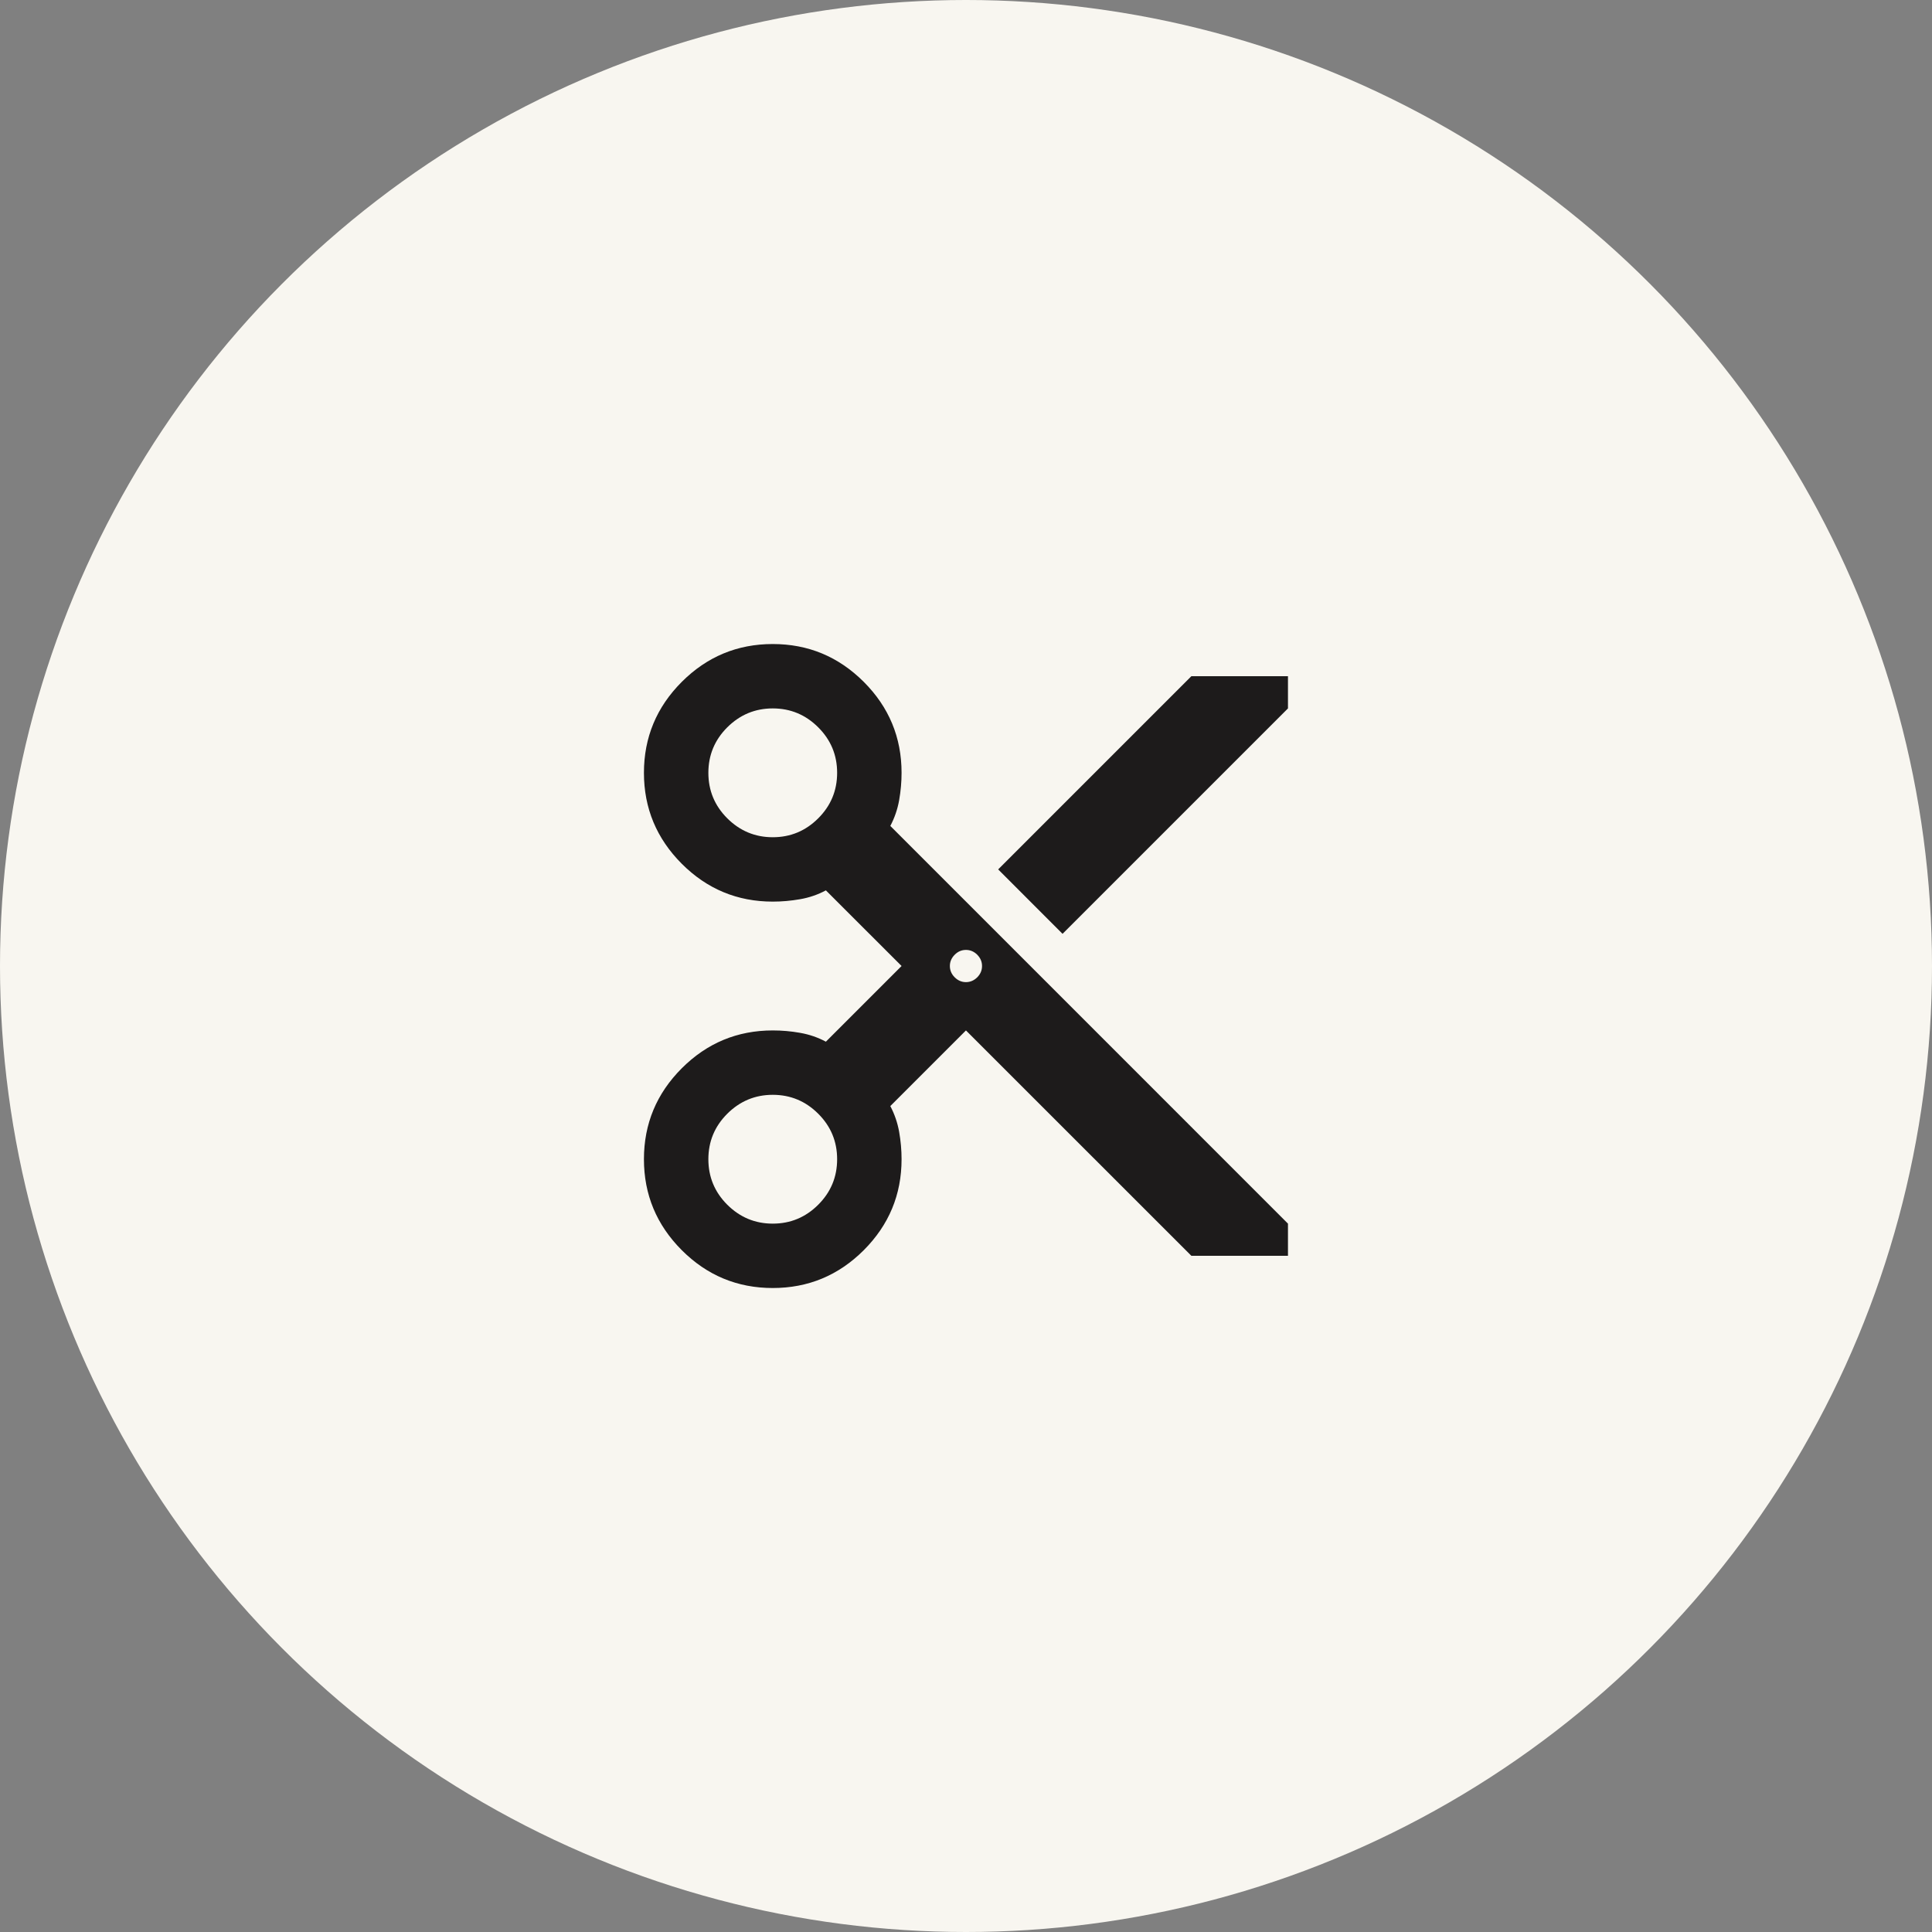
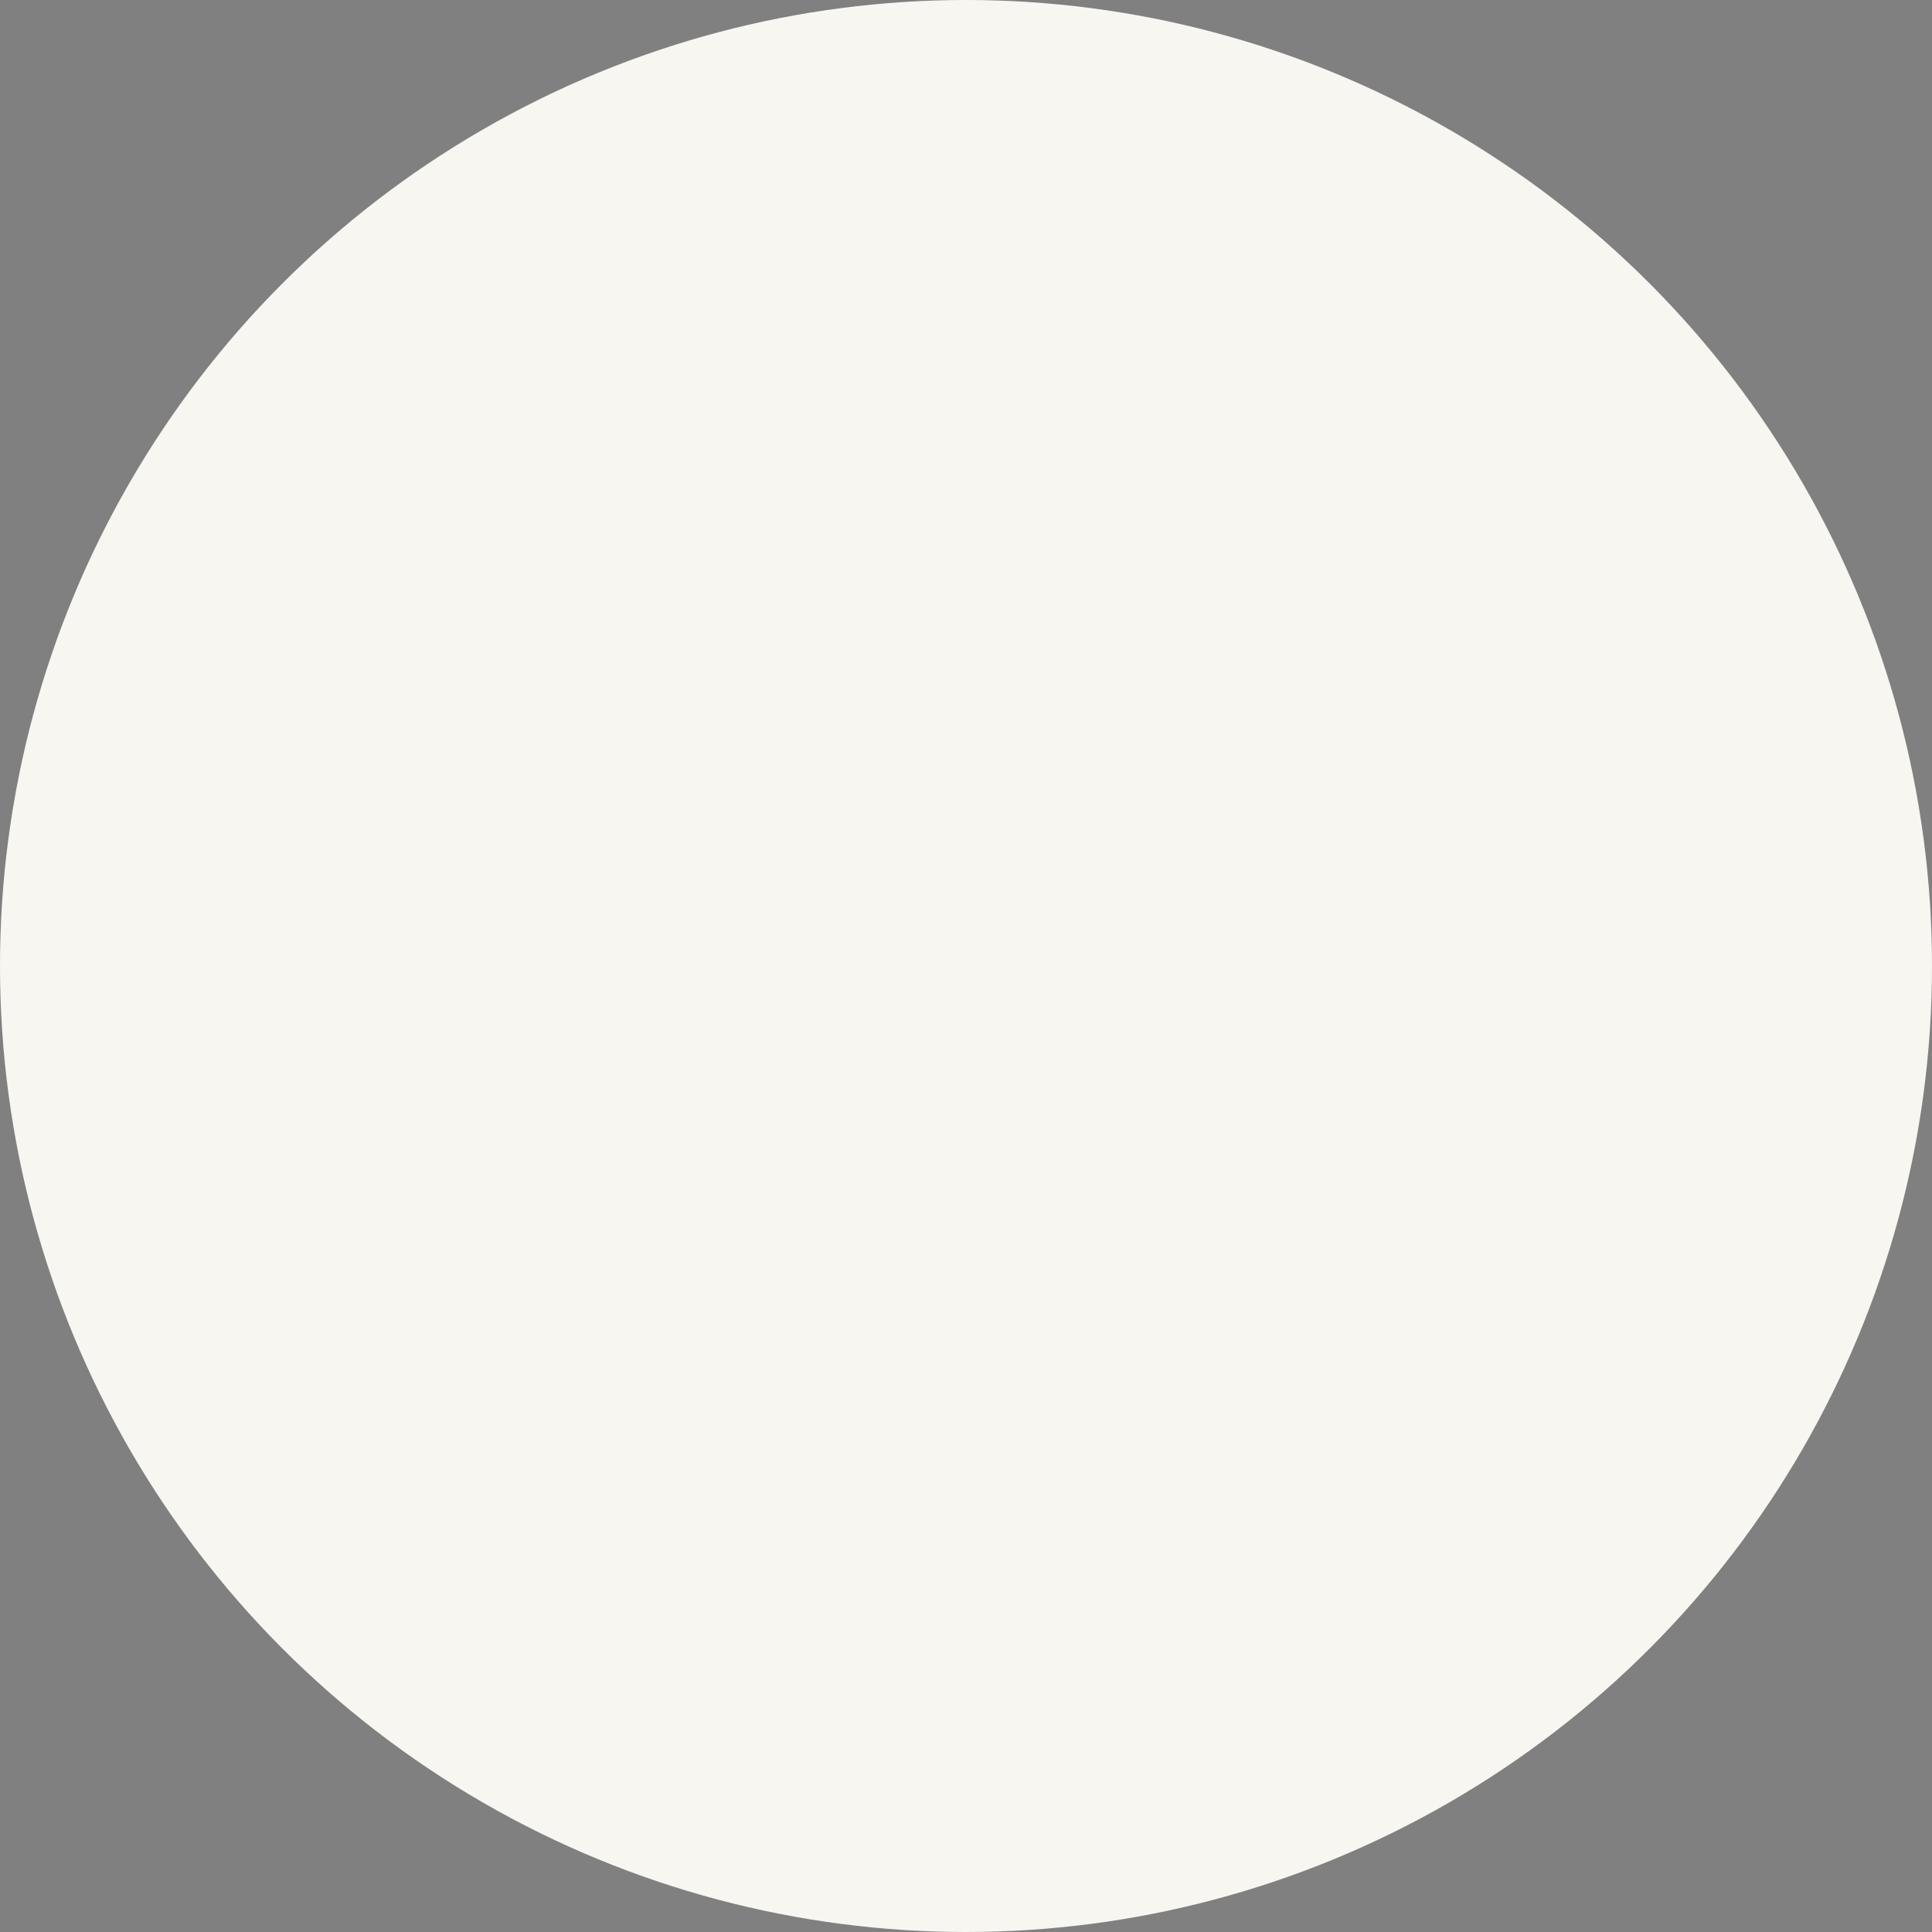
<svg xmlns="http://www.w3.org/2000/svg" width="40" height="40" viewBox="0 0 40 40" fill="none">
  <rect x="0" y="0" width="40" height="40" fill="#808080" stroke="none" />
  <circle cx="20" cy="20" r="20" fill="#F8F6F0" />
  <mask id="mask0_45_407" style="mask-type:alpha" maskUnits="userSpaceOnUse" x="12" y="12" width="16" height="16">
    <rect x="12" y="12" width="16" height="16" fill="#D9D9D9" />
  </mask>
  <g mask="url(#mask0_45_407)">
-     <path d="M24.666 26L19.999 21.334L18.433 22.9C18.521 23.067 18.582 23.245 18.616 23.434C18.649 23.623 18.666 23.811 18.666 24C18.666 24.734 18.405 25.361 17.883 25.884C17.36 26.406 16.733 26.667 15.999 26.667C15.266 26.667 14.638 26.406 14.116 25.884C13.594 25.361 13.332 24.734 13.332 24C13.332 23.267 13.594 22.639 14.116 22.117C14.638 21.595 15.266 21.334 15.999 21.334C16.188 21.334 16.377 21.35 16.566 21.384C16.755 21.417 16.933 21.478 17.099 21.567L18.666 20L17.099 18.434C16.933 18.523 16.755 18.584 16.566 18.617C16.377 18.65 16.188 18.667 15.999 18.667C15.266 18.667 14.638 18.406 14.116 17.884C13.594 17.361 13.332 16.734 13.332 16C13.332 15.267 13.594 14.639 14.116 14.117C14.638 13.595 15.266 13.334 15.999 13.334C16.733 13.334 17.36 13.595 17.883 14.117C18.405 14.639 18.666 15.267 18.666 16C18.666 16.189 18.649 16.378 18.616 16.567C18.582 16.756 18.521 16.934 18.433 17.1L26.666 25.334V26H24.666ZM21.999 19.334L20.666 18L24.666 14H26.666V14.667L21.999 19.334ZM15.999 17.334C16.366 17.334 16.68 17.203 16.941 16.942C17.202 16.681 17.332 16.367 17.332 16C17.332 15.634 17.202 15.32 16.941 15.059C16.68 14.798 16.366 14.667 15.999 14.667C15.633 14.667 15.319 14.798 15.057 15.059C14.796 15.32 14.666 15.634 14.666 16C14.666 16.367 14.796 16.681 15.057 16.942C15.319 17.203 15.633 17.334 15.999 17.334ZM19.999 20.334C20.088 20.334 20.166 20.3 20.233 20.234C20.299 20.167 20.332 20.089 20.332 20C20.332 19.912 20.299 19.834 20.233 19.767C20.166 19.7 20.088 19.667 19.999 19.667C19.91 19.667 19.832 19.7 19.766 19.767C19.699 19.834 19.666 19.912 19.666 20C19.666 20.089 19.699 20.167 19.766 20.234C19.832 20.3 19.91 20.334 19.999 20.334ZM15.999 25.334C16.366 25.334 16.68 25.203 16.941 24.942C17.202 24.681 17.332 24.367 17.332 24C17.332 23.634 17.202 23.32 16.941 23.059C16.68 22.798 16.366 22.667 15.999 22.667C15.633 22.667 15.319 22.798 15.057 23.059C14.796 23.32 14.666 23.634 14.666 24C14.666 24.367 14.796 24.681 15.057 24.942C15.319 25.203 15.633 25.334 15.999 25.334Z" fill="#1D1B1B" />
-   </g>
+     </g>
</svg>